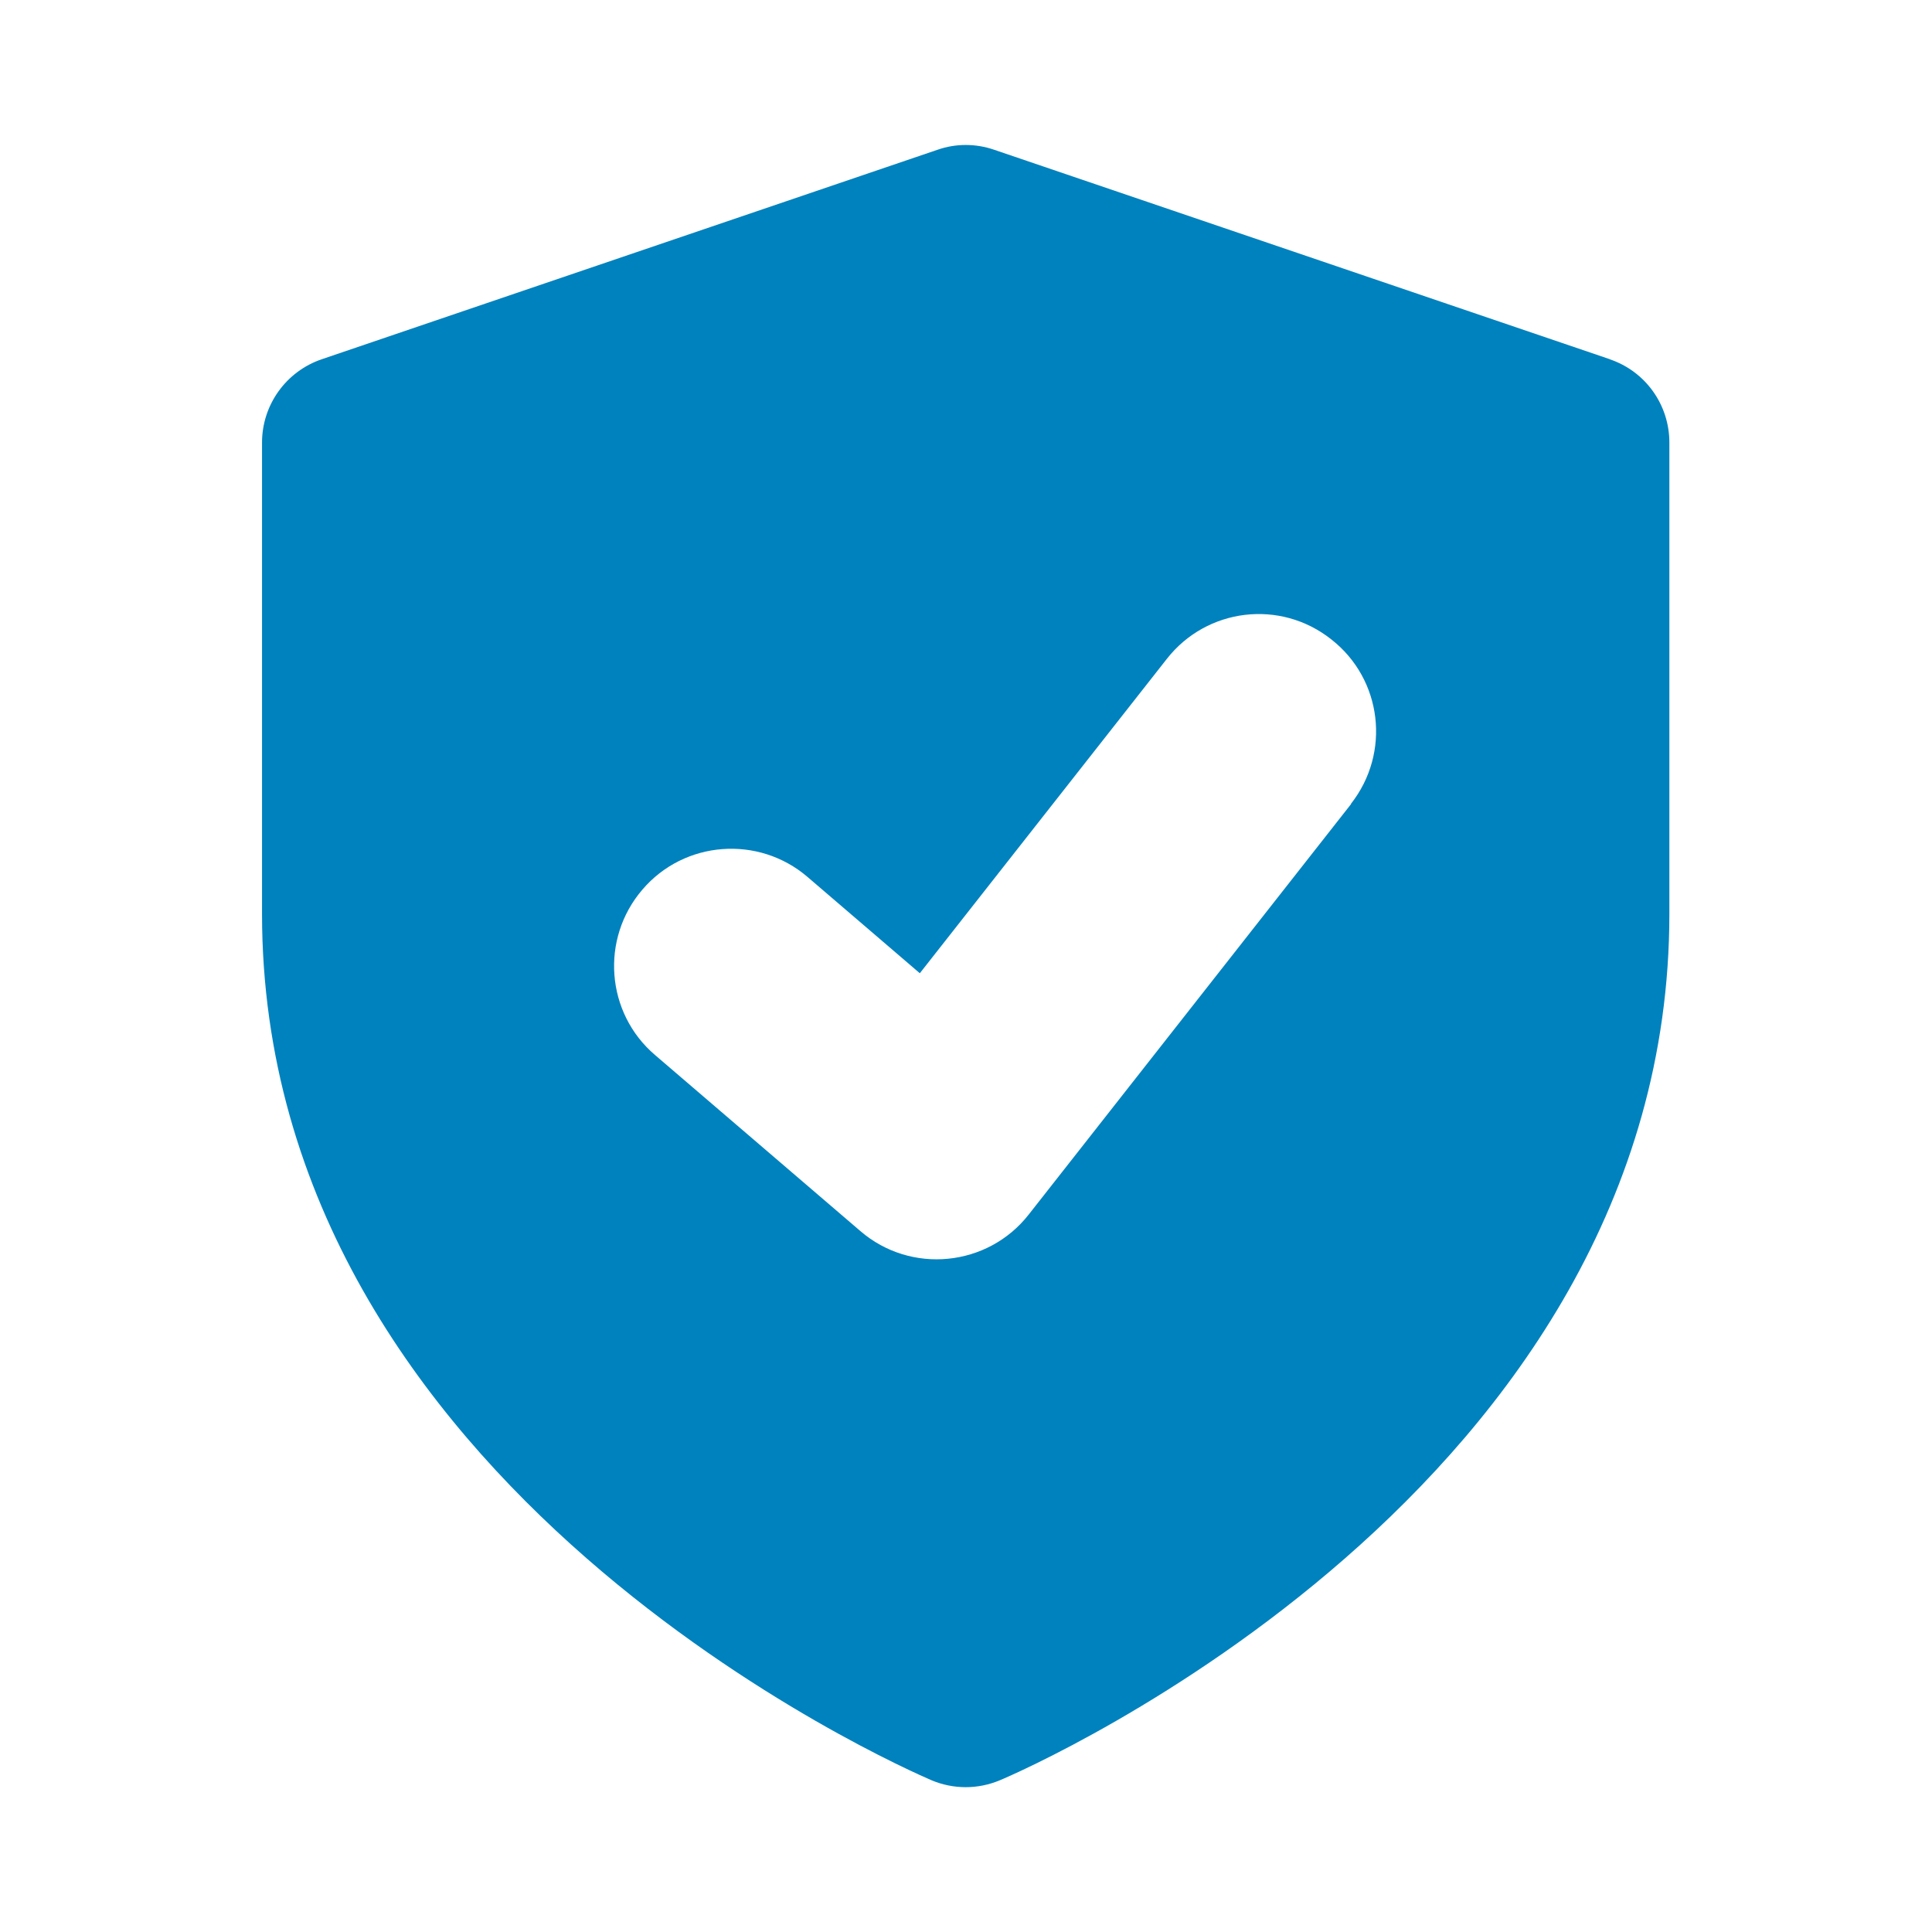
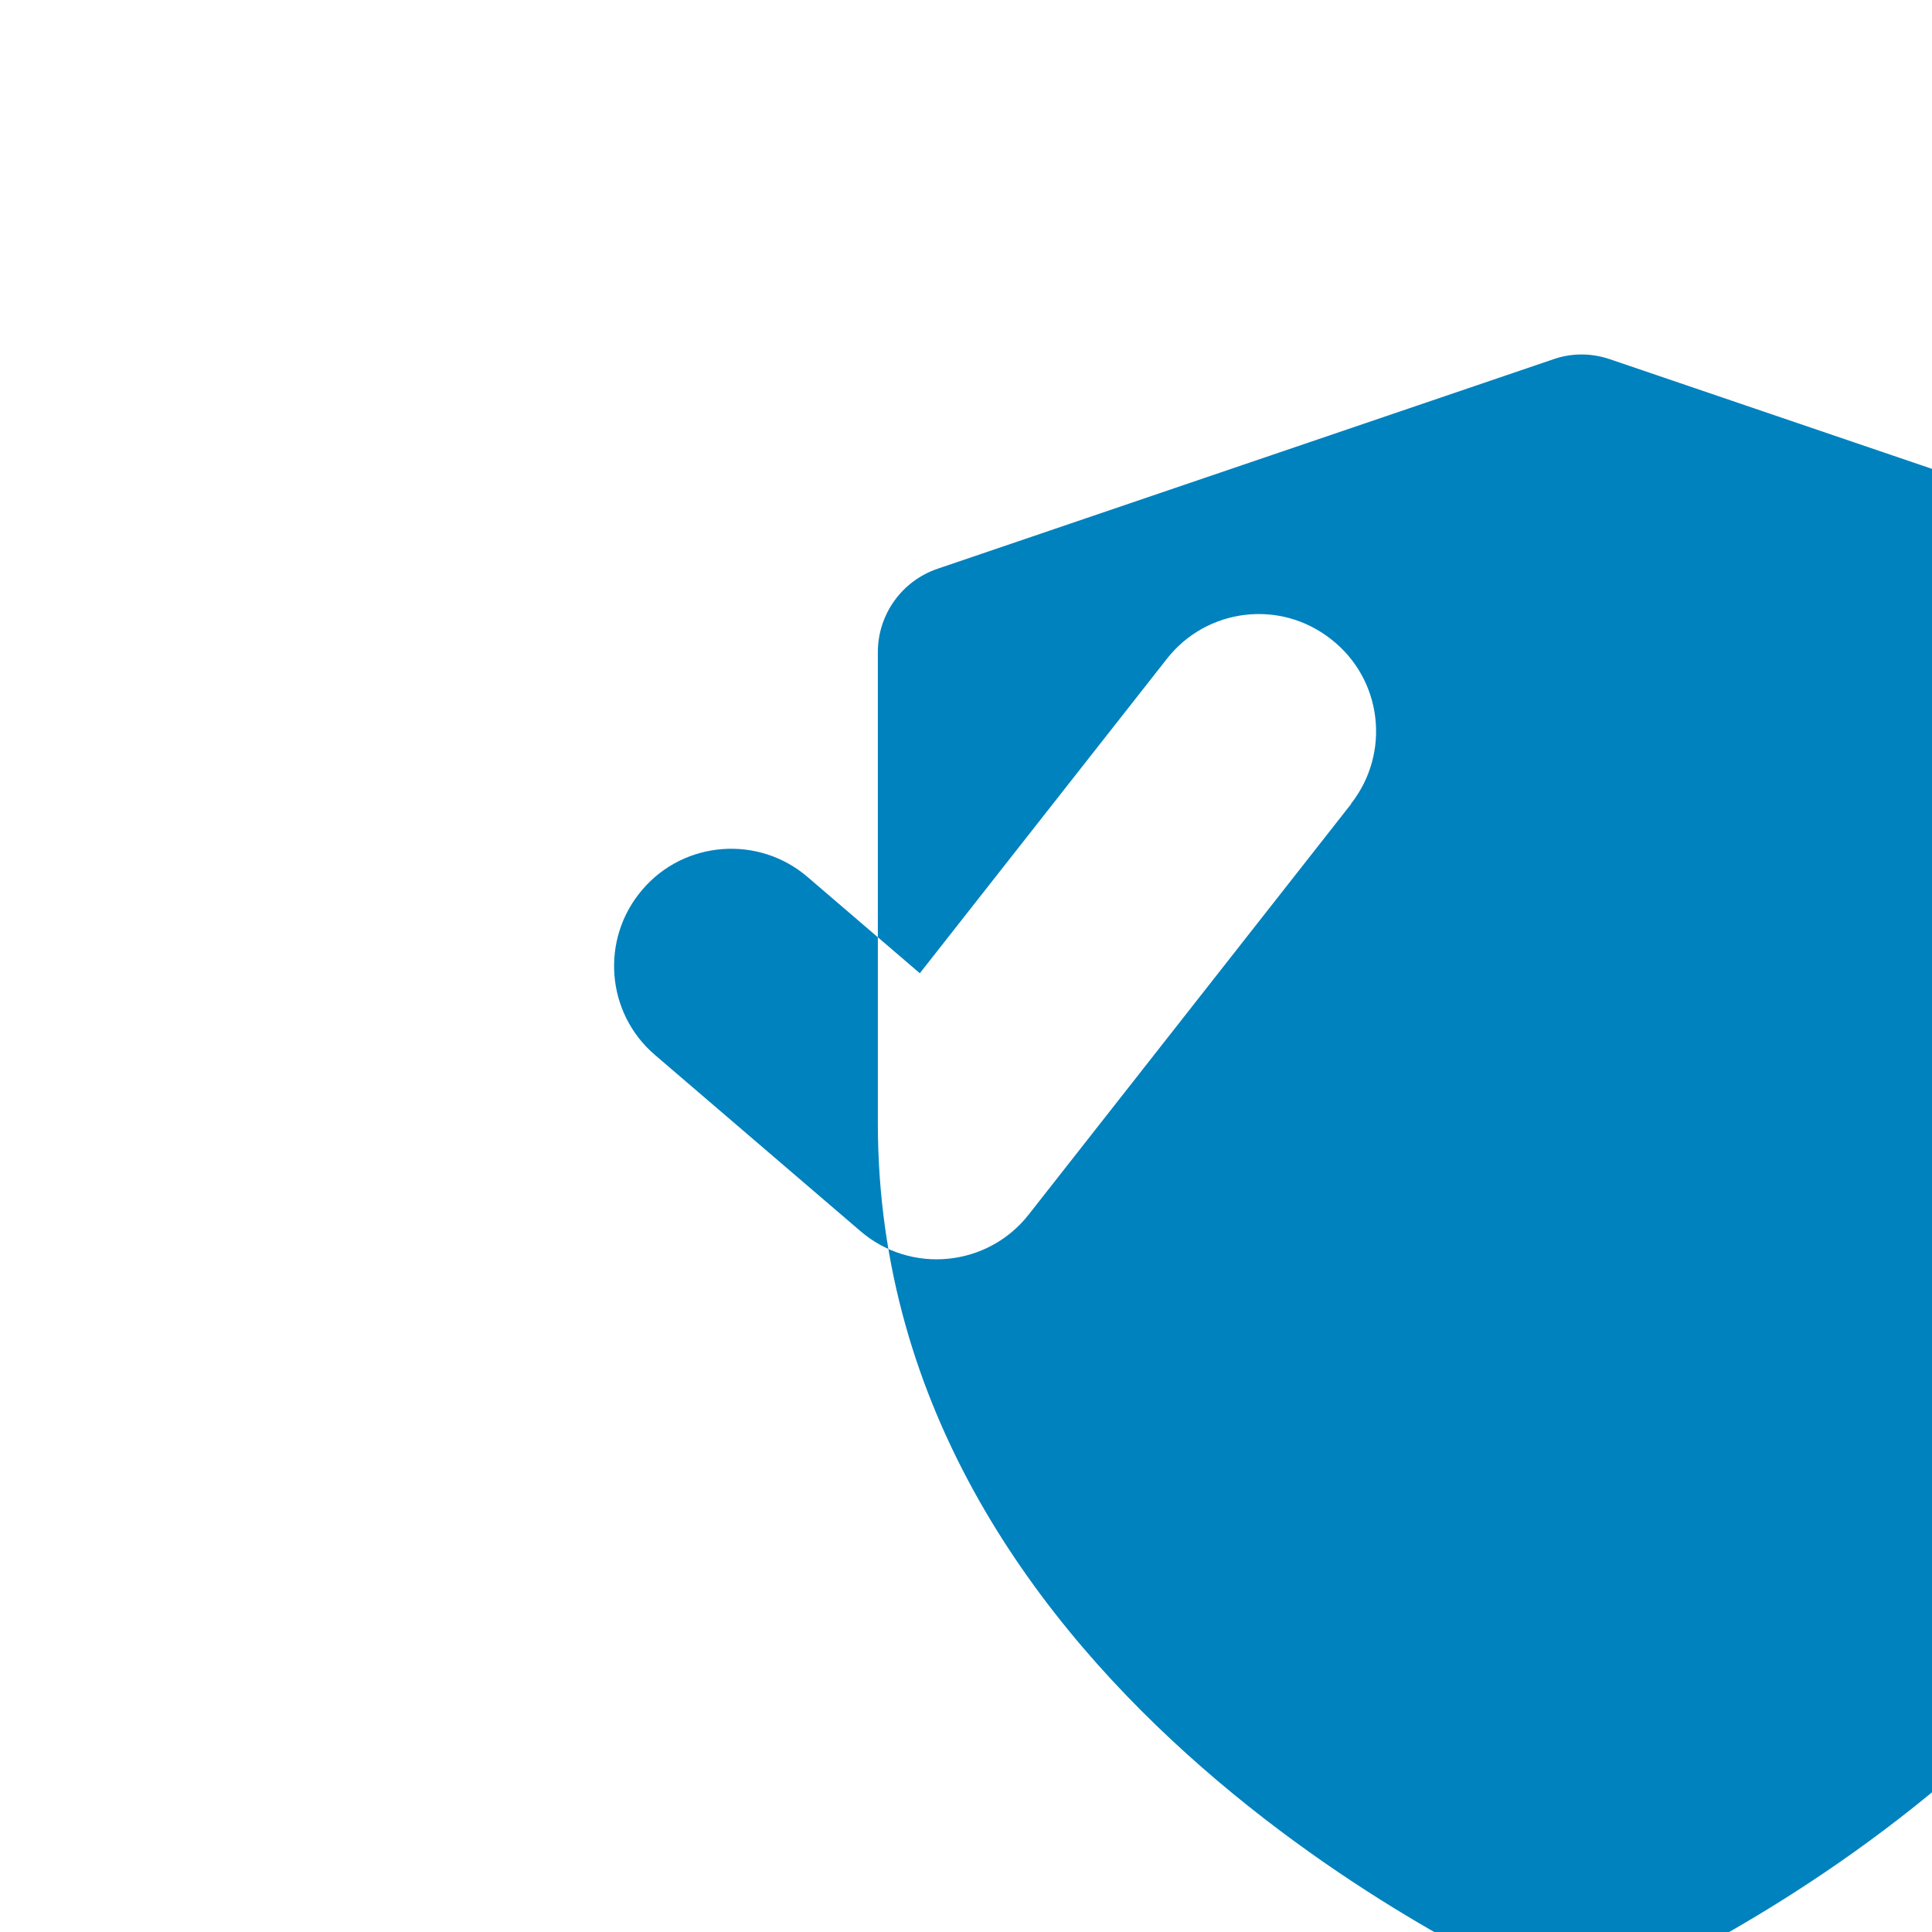
<svg xmlns="http://www.w3.org/2000/svg" id="Layer_1" data-name="Layer 1" viewBox="0 0 64 64">
-   <path fill="#0082BE" d="m53.33,11.9l-20.4-6.94c-.61-.21-1.27-.21-1.87,0l-20.4,6.94c-1.18.4-1.98,1.51-1.98,2.76v15.61c0,19.05,21.27,28.31,22.17,28.7.73.31,1.55.31,2.28,0,.91-.38,22.17-9.65,22.17-28.7v-15.61c0-1.25-.79-2.36-1.98-2.76Zm-8.57,14.73l-10.68,13.6c-1.36,1.74-3.91,1.99-5.58.55l-6.8-5.83c-1.63-1.39-1.82-3.85-.42-5.48,1.39-1.63,3.85-1.81,5.47-.42l3.72,3.19,8.18-10.41c1.32-1.69,3.76-1.99,5.45-.65,1.69,1.32,1.98,3.76.65,5.45h0Z" />
+   <path fill="#0082BE" d="m53.33,11.9c-.61-.21-1.27-.21-1.87,0l-20.4,6.94c-1.18.4-1.98,1.51-1.98,2.76v15.61c0,19.05,21.27,28.31,22.17,28.7.73.31,1.55.31,2.28,0,.91-.38,22.17-9.65,22.17-28.7v-15.61c0-1.25-.79-2.36-1.98-2.76Zm-8.57,14.73l-10.68,13.6c-1.36,1.74-3.91,1.99-5.58.55l-6.8-5.83c-1.63-1.39-1.82-3.85-.42-5.48,1.39-1.63,3.85-1.81,5.47-.42l3.72,3.19,8.18-10.41c1.32-1.69,3.76-1.99,5.45-.65,1.69,1.32,1.98,3.76.65,5.45h0Z" />
</svg>